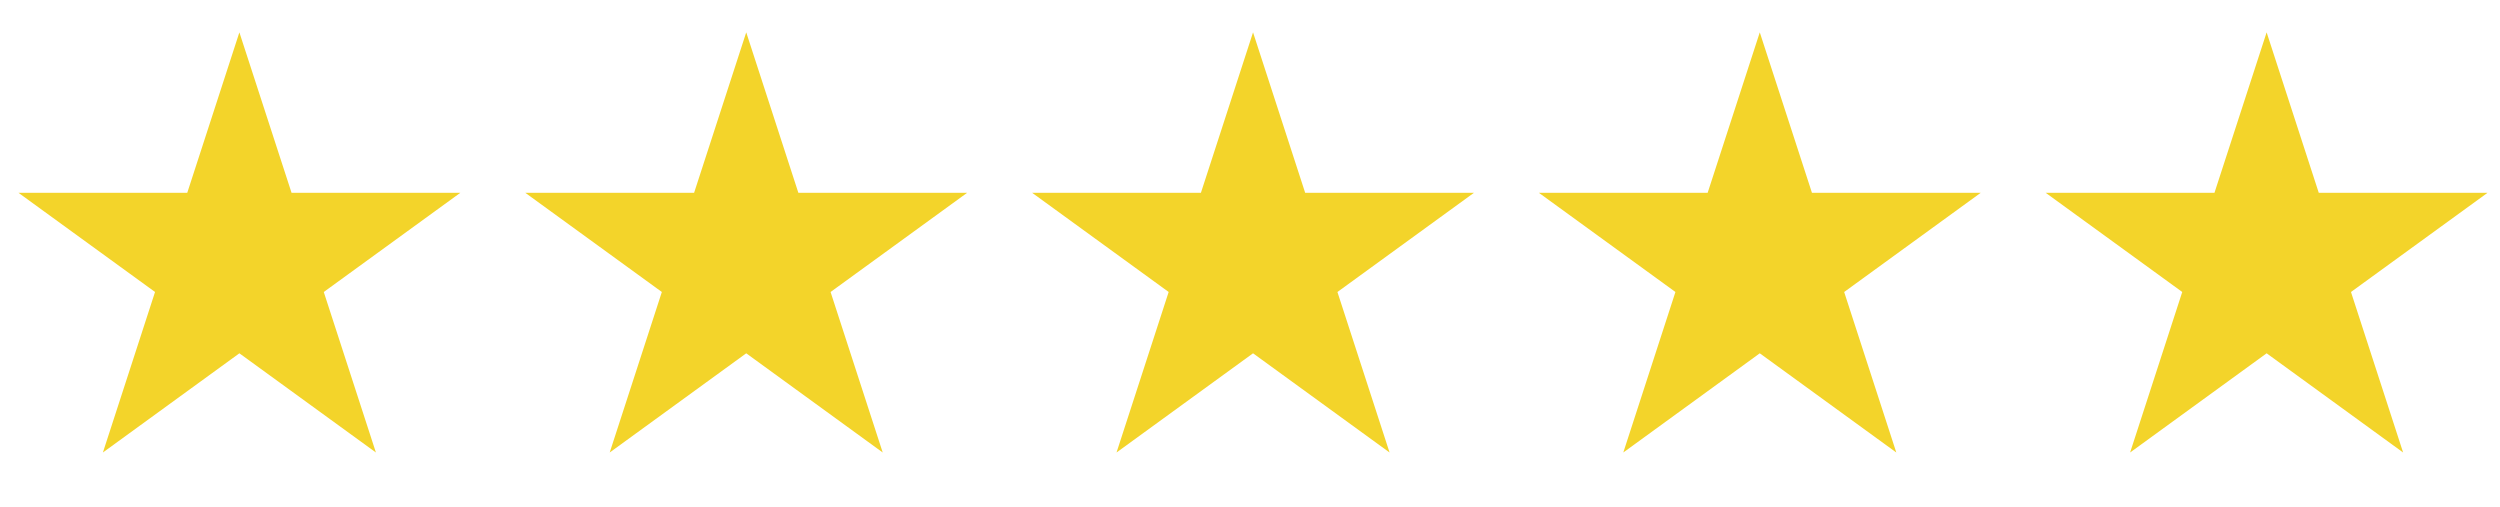
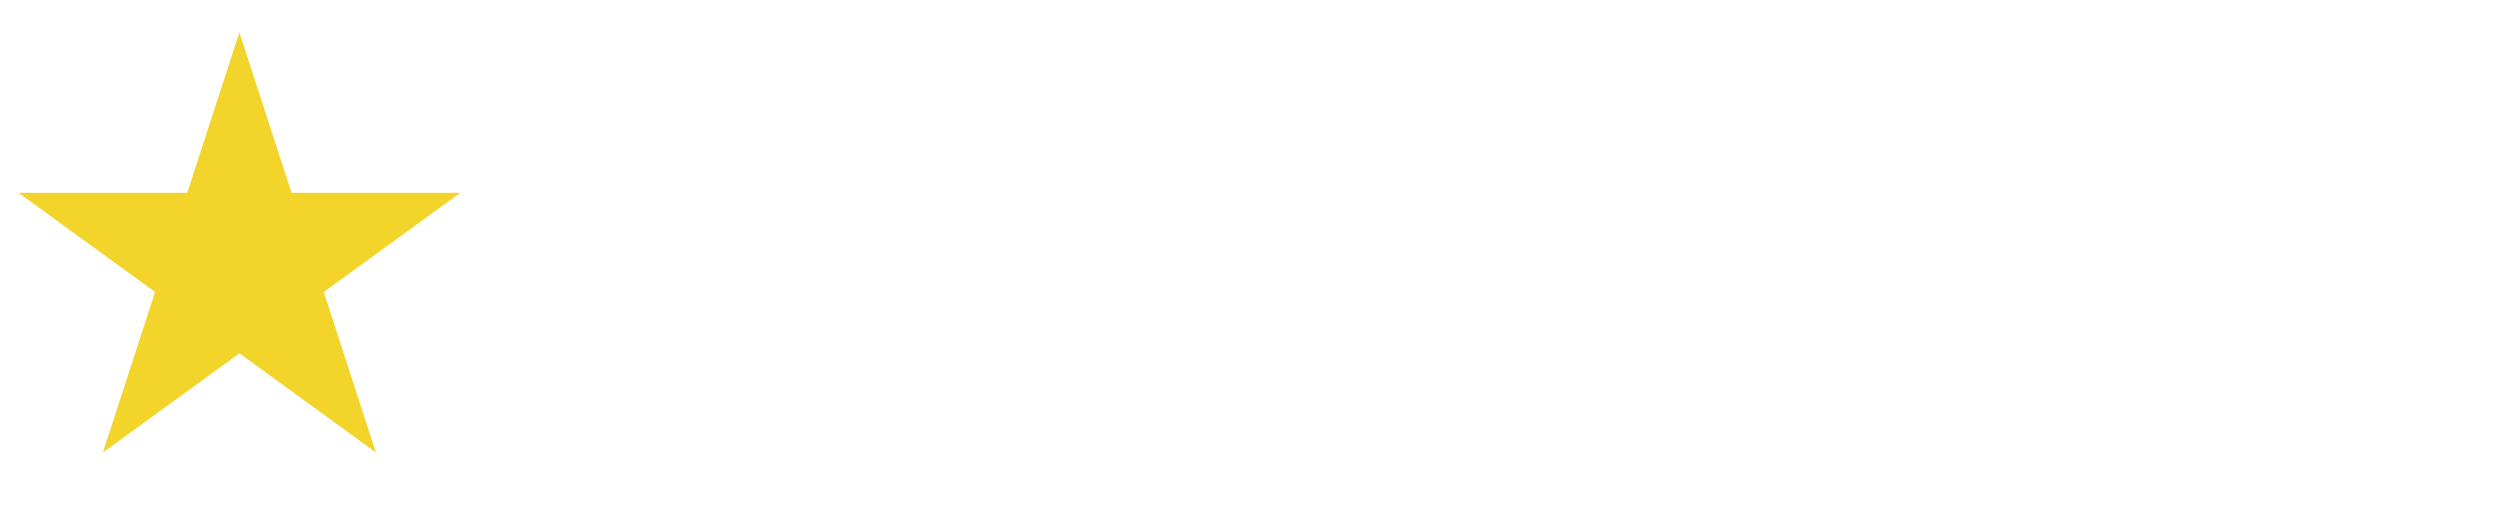
<svg xmlns="http://www.w3.org/2000/svg" width="69" height="14" viewBox="0 0 69 14" fill="none">
  <path d="M6.607 0.893L8.047 5.322H12.704L8.936 8.059L10.375 12.489L6.607 9.751L2.84 12.489L4.279 8.059L0.511 5.322H5.168L6.607 0.893Z" fill="#F3D42A" />
-   <path d="M20.596 0.893L22.035 5.322H26.692L22.924 8.059L24.363 12.489L20.596 9.751L16.828 12.489L18.267 8.059L14.499 5.322H19.157L20.596 0.893Z" fill="#F3D42A" />
-   <path d="M34.584 0.893L36.023 5.322H40.68L36.913 8.059L38.352 12.489L34.584 9.751L30.816 12.489L32.255 8.059L28.488 5.322H33.145L34.584 0.893Z" fill="#F3D42A" />
-   <path d="M48.57 0.893L50.01 5.322H54.667L50.899 8.059L52.338 12.489L48.57 9.751L44.803 12.489L46.242 8.059L42.474 5.322H47.131L48.57 0.893Z" fill="#F3D42A" />
-   <path d="M62.559 0.893L63.998 5.322H68.655L64.887 8.059L66.326 12.489L62.559 9.751L58.791 12.489L60.23 8.059L56.462 5.322H61.119L62.559 0.893Z" fill="#F3D42A" />
</svg>